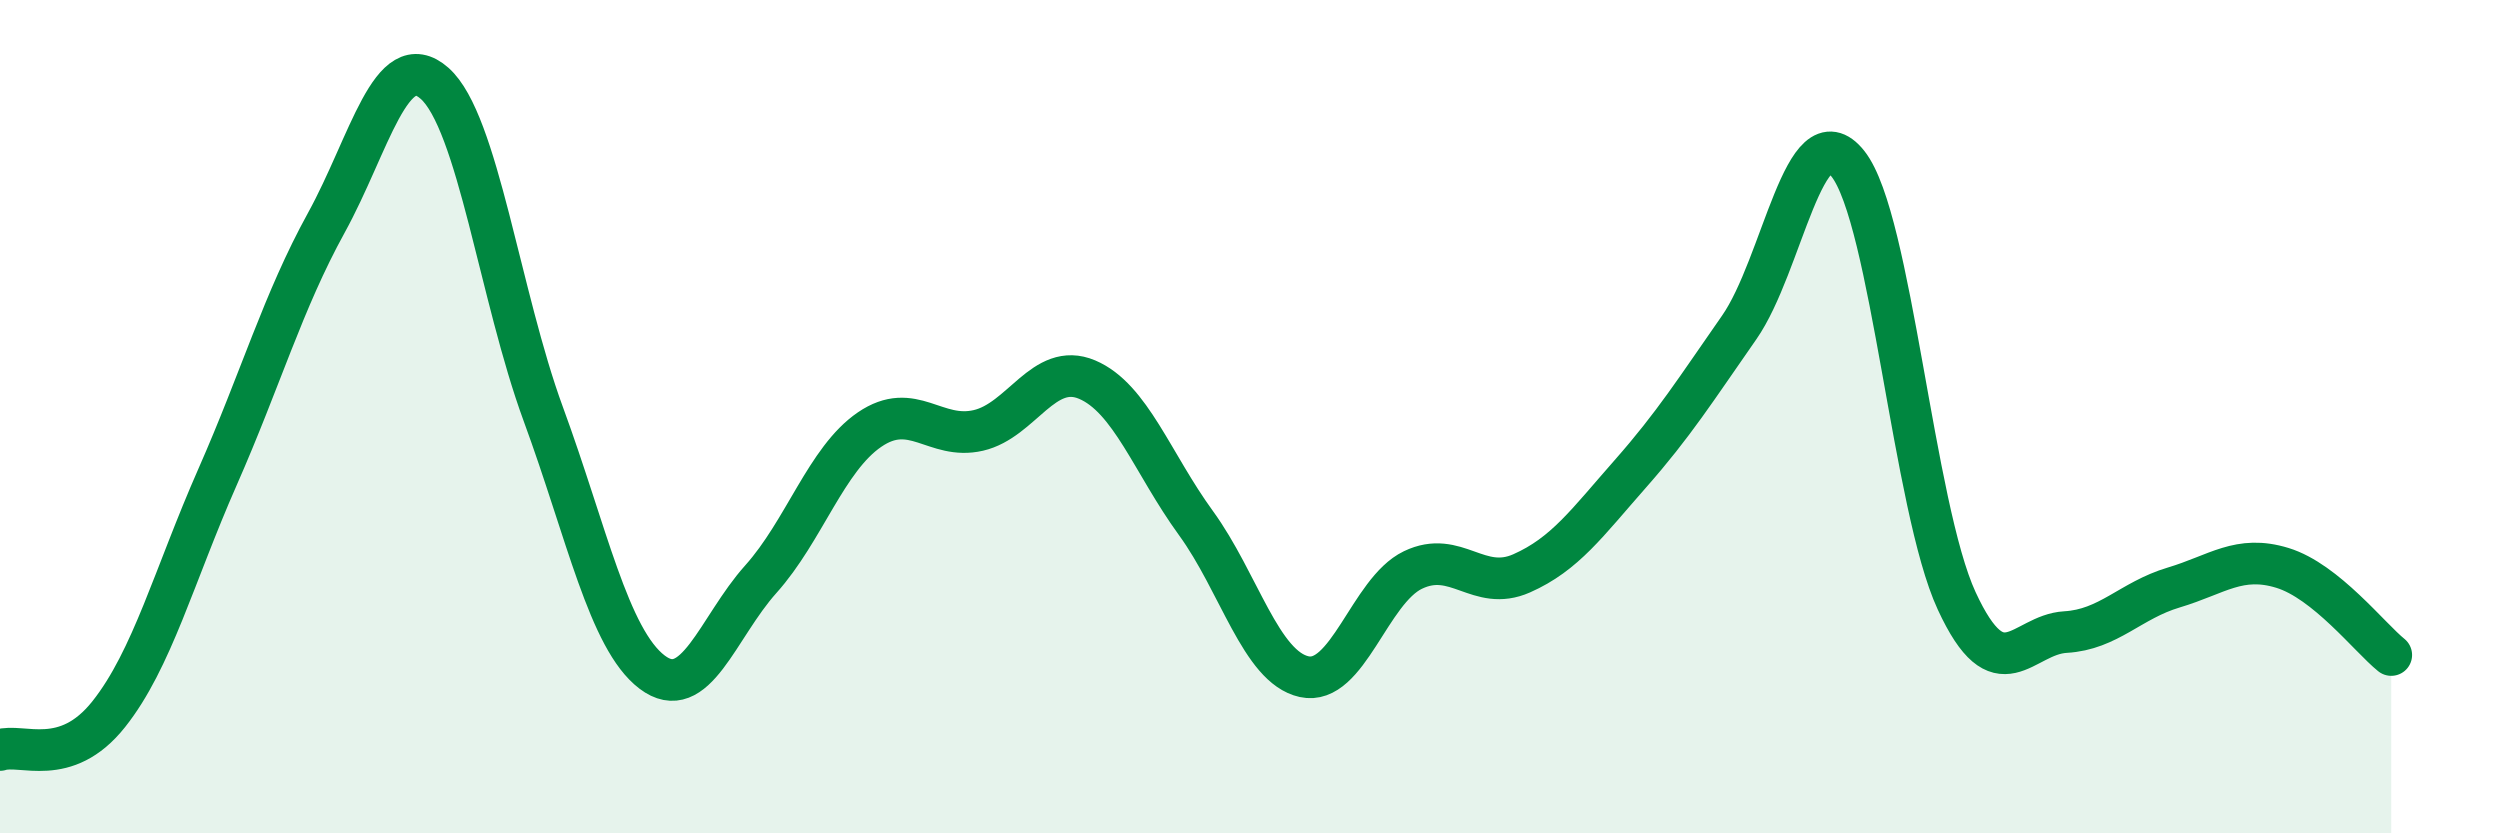
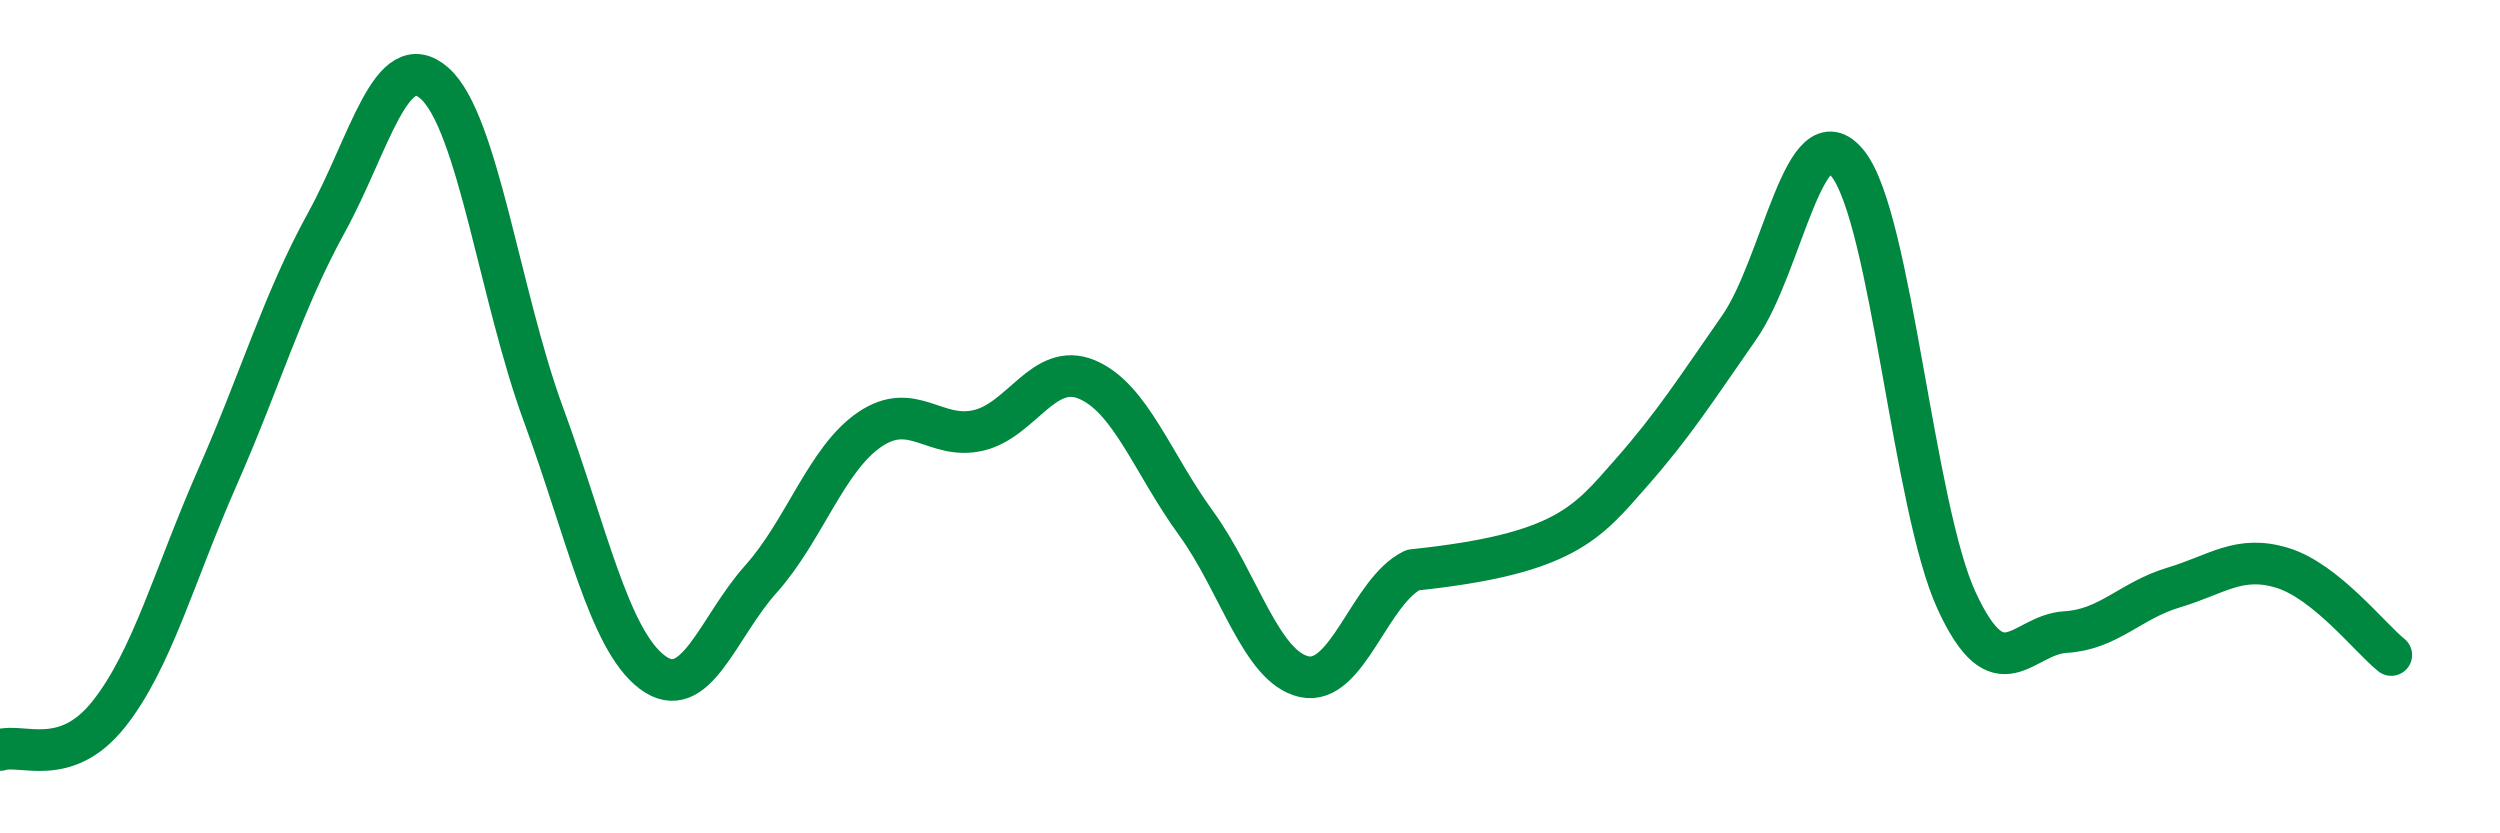
<svg xmlns="http://www.w3.org/2000/svg" width="60" height="20" viewBox="0 0 60 20">
-   <path d="M 0,18 C 0.52,17.83 1.57,18.45 2.61,17.14 C 3.65,15.83 4.18,13.81 5.22,11.45 C 6.26,9.09 6.79,7.24 7.83,5.35 C 8.87,3.46 9.39,1.08 10.43,2 C 11.47,2.92 12,7.11 13.04,9.94 C 14.08,12.77 14.61,15.34 15.65,16.13 C 16.69,16.92 17.22,15.06 18.26,13.9 C 19.3,12.74 19.83,11.02 20.87,10.31 C 21.91,9.6 22.44,10.57 23.48,10.33 C 24.52,10.09 25.05,8.67 26.09,9.11 C 27.13,9.55 27.66,11.12 28.7,12.55 C 29.74,13.98 30.26,16.01 31.3,16.24 C 32.34,16.47 32.87,14.18 33.91,13.68 C 34.95,13.18 35.48,14.22 36.52,13.76 C 37.56,13.3 38.09,12.55 39.13,11.37 C 40.17,10.19 40.7,9.35 41.74,7.86 C 42.78,6.37 43.31,2.62 44.35,3.93 C 45.39,5.24 45.92,12.17 46.96,14.42 C 48,16.67 48.53,15.23 49.57,15.17 C 50.61,15.11 51.13,14.41 52.17,14.1 C 53.21,13.79 53.74,13.31 54.78,13.63 C 55.82,13.95 56.87,15.3 57.39,15.72L57.39 20L0 20Z" fill="#008740" opacity="0.1" stroke-linecap="round" stroke-linejoin="round" />
-   <path d="M 0,18 C 0.52,17.83 1.57,18.45 2.61,17.14 C 3.65,15.83 4.18,13.81 5.22,11.45 C 6.26,9.09 6.79,7.24 7.83,5.35 C 8.87,3.46 9.39,1.08 10.43,2 C 11.47,2.92 12,7.11 13.04,9.94 C 14.08,12.77 14.61,15.34 15.65,16.13 C 16.69,16.92 17.22,15.06 18.26,13.9 C 19.3,12.74 19.83,11.02 20.87,10.31 C 21.91,9.6 22.44,10.57 23.48,10.33 C 24.52,10.09 25.05,8.67 26.09,9.11 C 27.13,9.55 27.66,11.12 28.7,12.55 C 29.74,13.98 30.26,16.01 31.3,16.24 C 32.34,16.47 32.87,14.18 33.91,13.68 C 34.95,13.18 35.48,14.22 36.52,13.76 C 37.56,13.3 38.09,12.55 39.13,11.37 C 40.17,10.19 40.7,9.35 41.74,7.86 C 42.78,6.37 43.31,2.62 44.35,3.93 C 45.39,5.24 45.92,12.17 46.96,14.42 C 48,16.67 48.53,15.23 49.57,15.17 C 50.61,15.11 51.13,14.41 52.17,14.1 C 53.21,13.79 53.74,13.31 54.78,13.63 C 55.82,13.95 56.87,15.3 57.39,15.72" stroke="#008740" stroke-width="1" fill="none" stroke-linecap="round" stroke-linejoin="round" />
+   <path d="M 0,18 C 0.52,17.83 1.57,18.45 2.61,17.14 C 3.65,15.83 4.18,13.81 5.22,11.45 C 6.26,9.09 6.79,7.24 7.83,5.35 C 8.87,3.46 9.39,1.08 10.43,2 C 11.47,2.92 12,7.11 13.04,9.94 C 14.08,12.77 14.61,15.34 15.65,16.13 C 16.69,16.92 17.22,15.06 18.26,13.9 C 19.3,12.74 19.83,11.02 20.87,10.31 C 21.91,9.6 22.44,10.57 23.48,10.33 C 24.52,10.09 25.05,8.67 26.09,9.11 C 27.13,9.55 27.66,11.12 28.7,12.55 C 29.74,13.98 30.26,16.01 31.3,16.24 C 32.34,16.47 32.87,14.18 33.91,13.68 C 37.56,13.3 38.09,12.55 39.13,11.37 C 40.17,10.19 40.7,9.35 41.74,7.86 C 42.78,6.37 43.31,2.62 44.35,3.93 C 45.39,5.24 45.92,12.17 46.96,14.42 C 48,16.67 48.53,15.23 49.57,15.17 C 50.61,15.11 51.13,14.41 52.17,14.1 C 53.21,13.79 53.74,13.31 54.78,13.63 C 55.82,13.95 56.87,15.3 57.39,15.72" stroke="#008740" stroke-width="1" fill="none" stroke-linecap="round" stroke-linejoin="round" />
</svg>